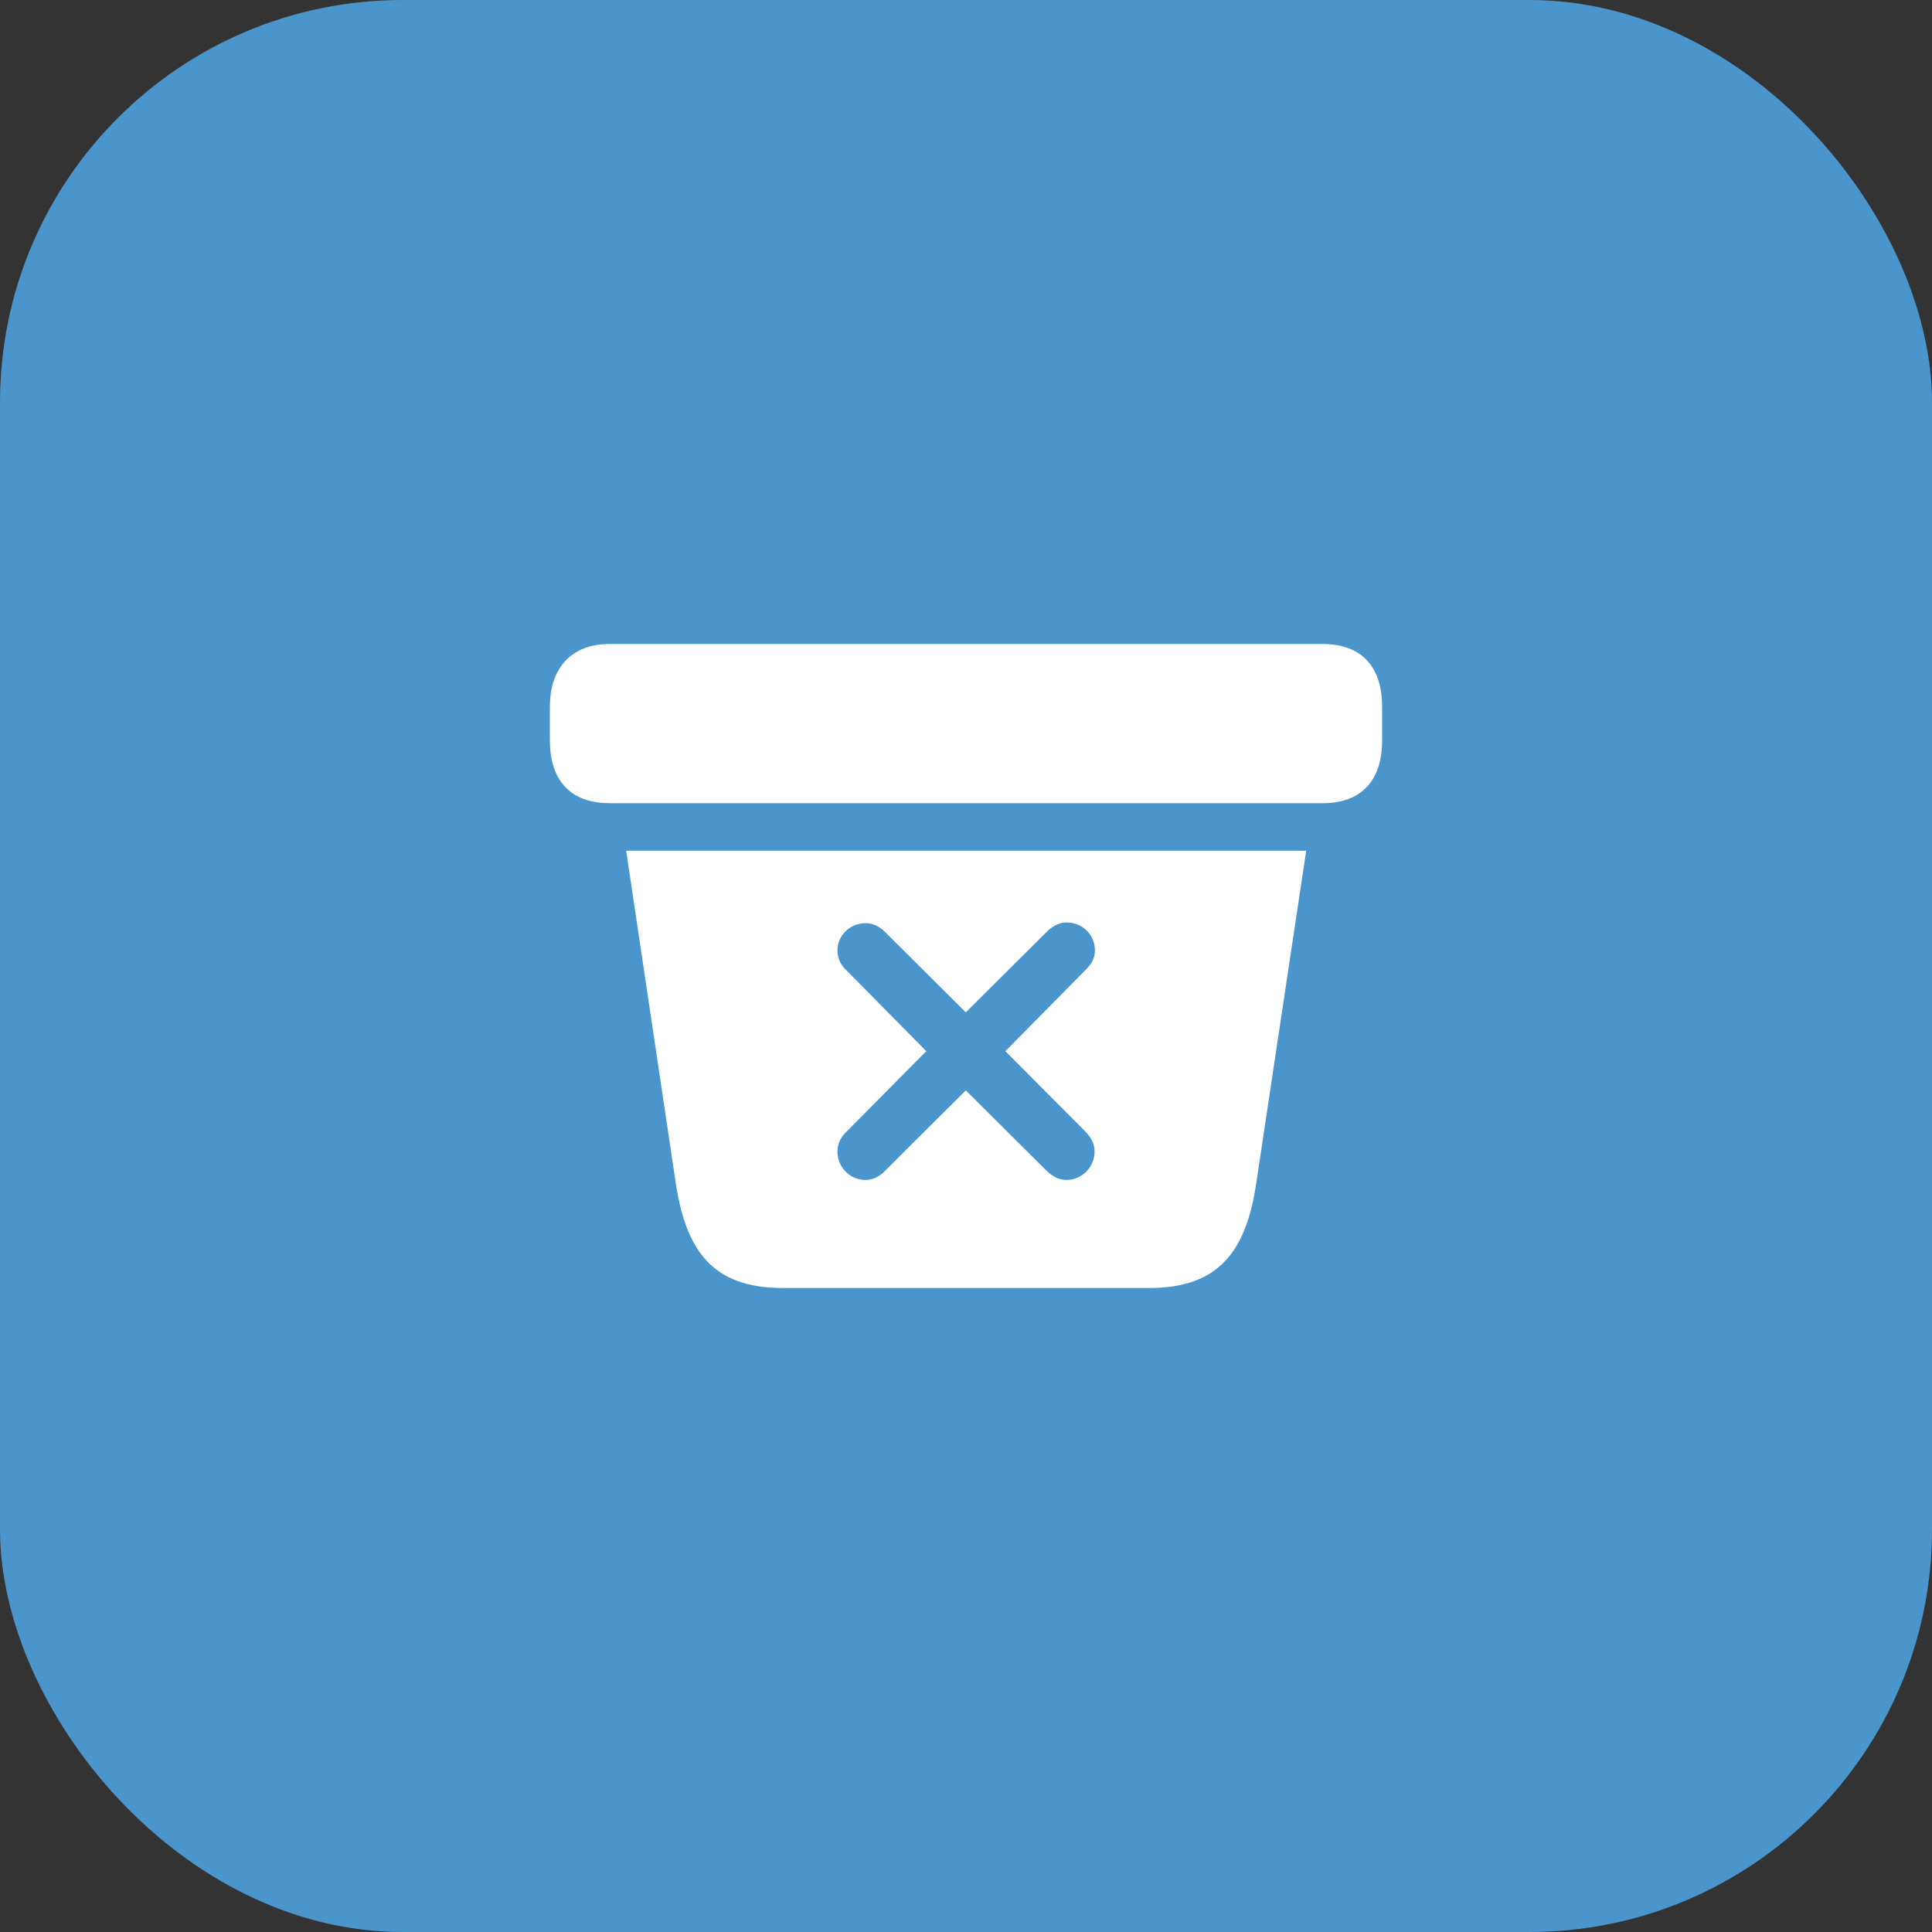
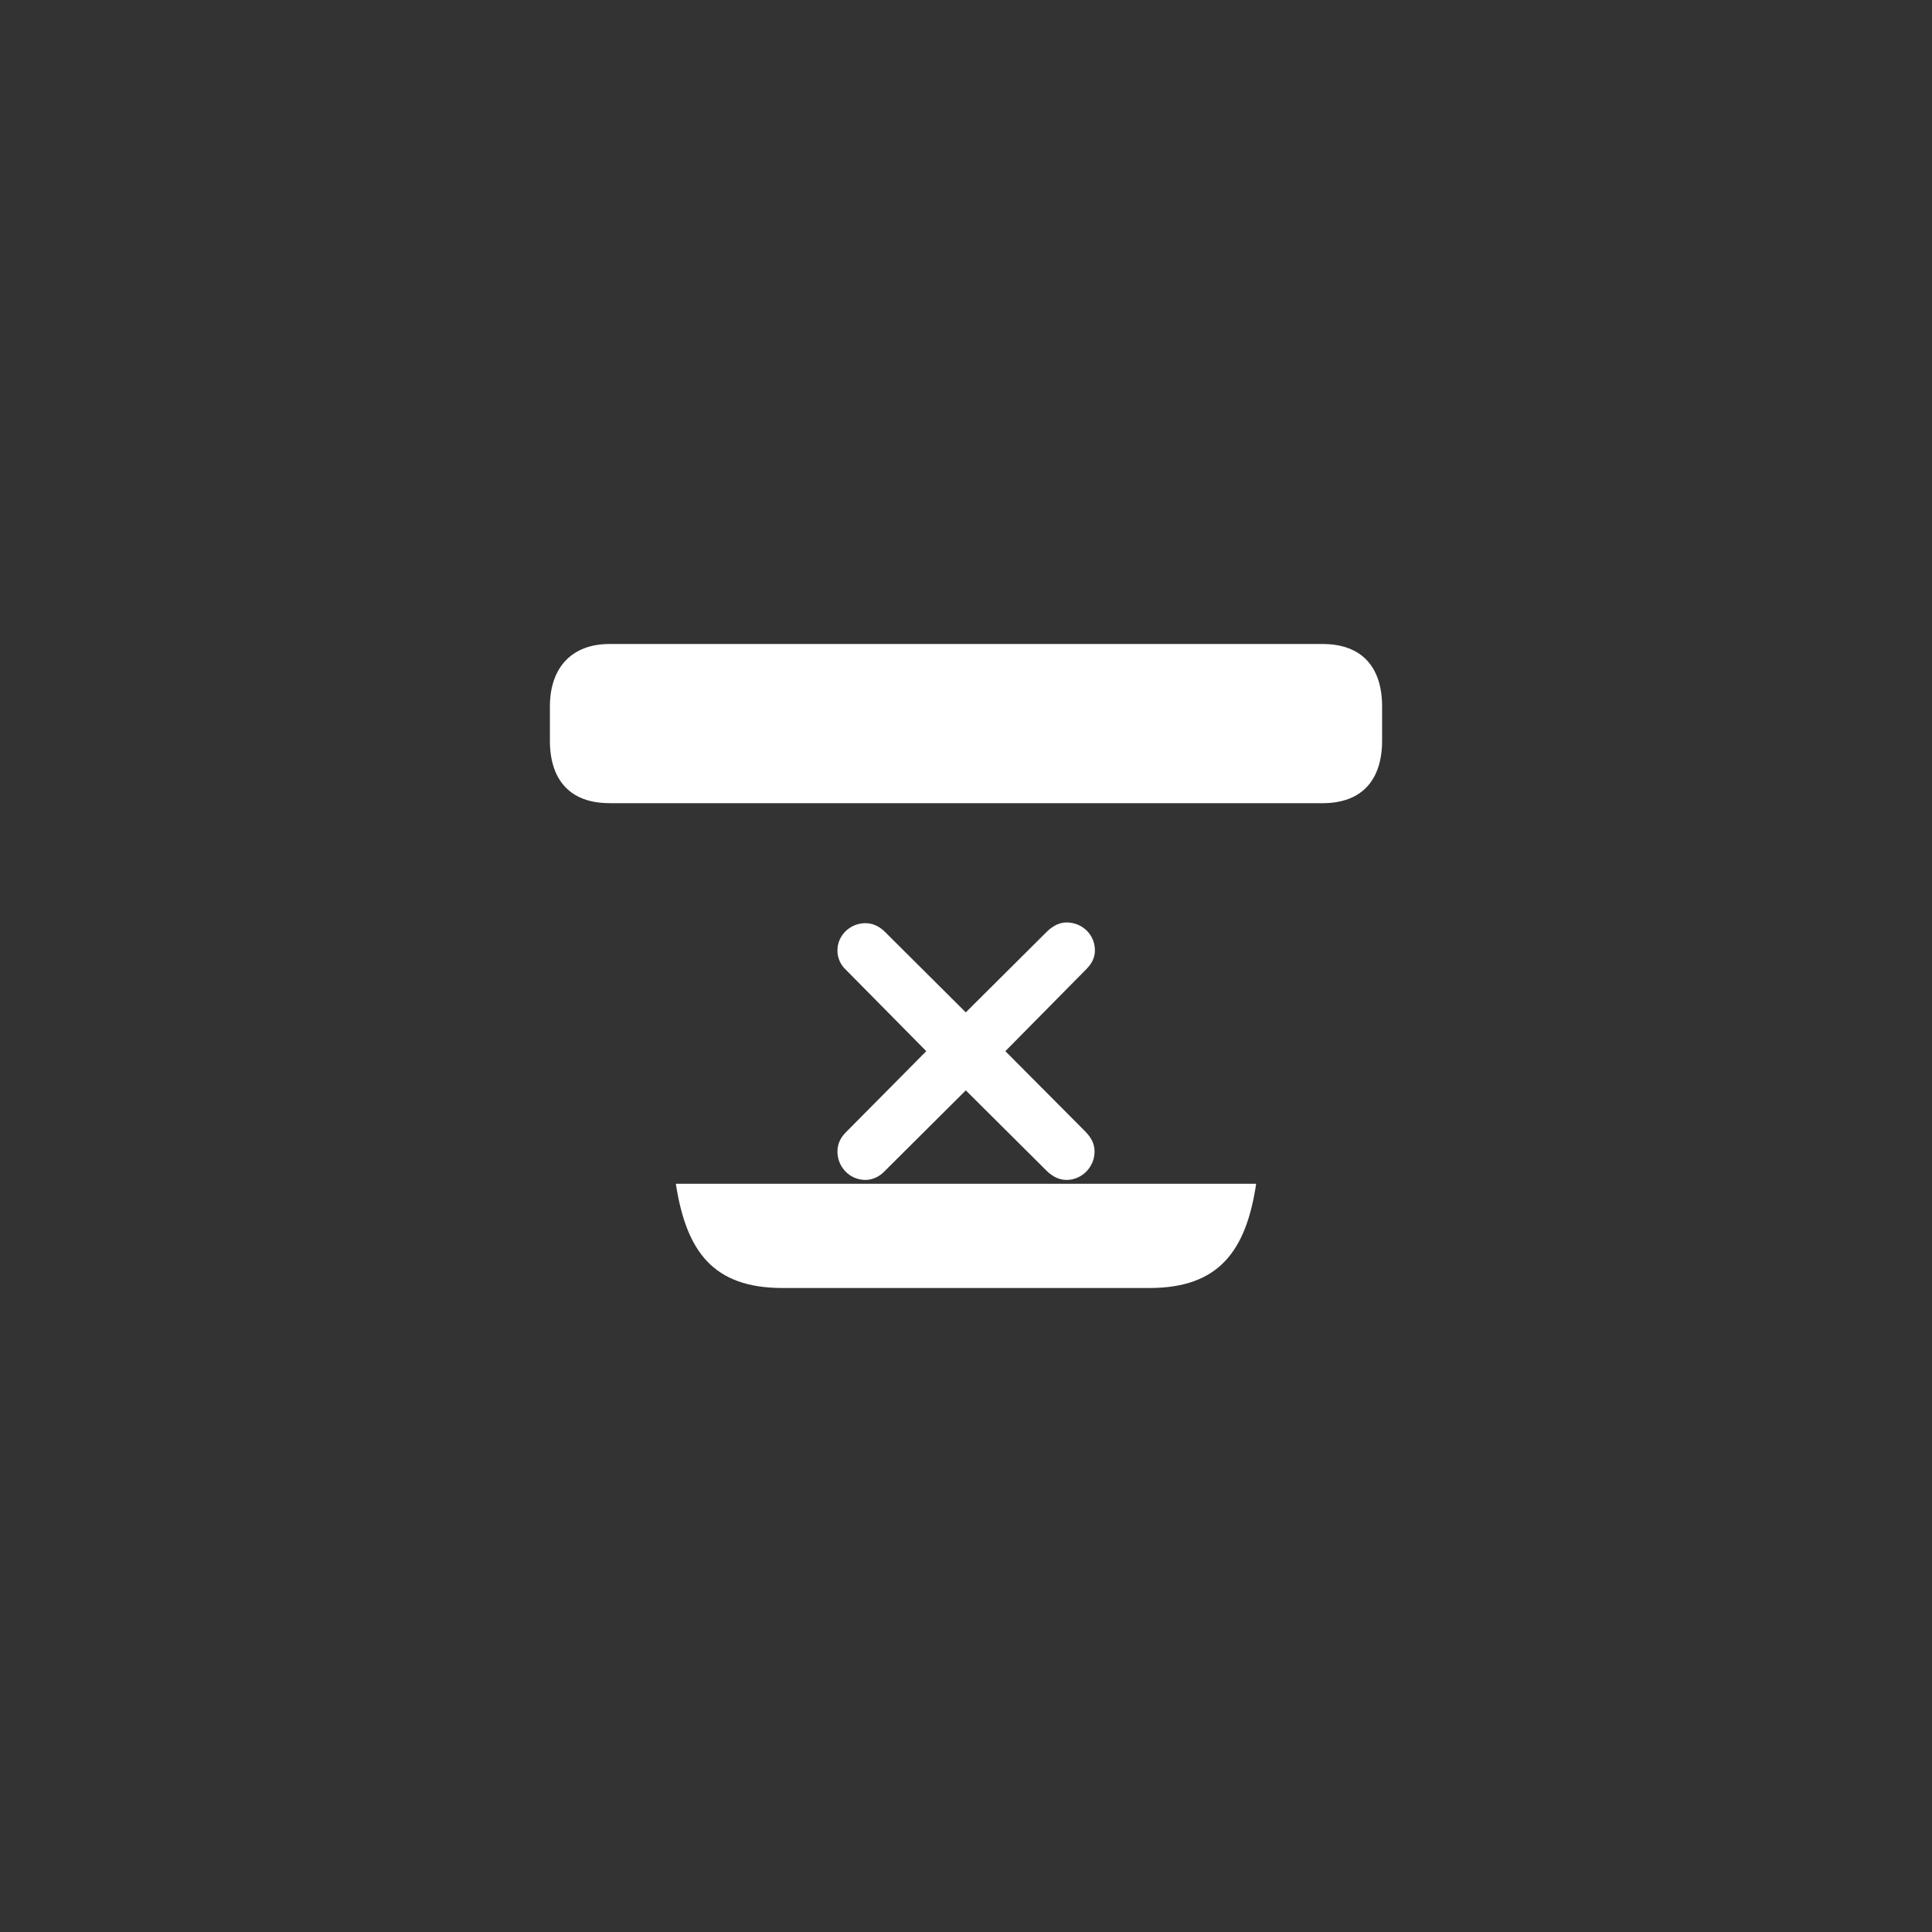
<svg xmlns="http://www.w3.org/2000/svg" width="48" height="48" viewBox="0 0 48 48" fill="none">
  <rect x="0" y="0" width="48" height="48" fill="#333333" stroke="none" />
-   <rect width="48" height="48" rx="10" fill="#4995CC" />
-   <path d="M15.14 19.955H32.86C33.843 19.955 34.338 19.372 34.338 18.399V17.555C34.338 16.582 33.843 16 32.86 16H15.14C14.21 16 13.662 16.582 13.662 17.555V18.399C13.662 19.372 14.157 19.954 15.14 19.954M19.442 32H28.558C30.27 32 30.957 31.096 31.209 29.41L32.452 21.136H15.557L16.791 29.41C17.052 31.105 17.729 32 19.442 32ZM21.501 29.315C21.11 29.315 20.806 28.993 20.806 28.611C20.806 28.419 20.884 28.263 21.014 28.133L23.013 26.116L21.014 24.092C20.948 24.031 20.895 23.957 20.86 23.875C20.824 23.792 20.805 23.703 20.806 23.613C20.806 23.24 21.119 22.936 21.501 22.936C21.684 22.936 21.84 23.014 21.97 23.136L23.995 25.152L26.029 23.127C26.177 22.996 26.325 22.918 26.498 22.918C26.89 22.918 27.203 23.222 27.203 23.613C27.203 23.796 27.124 23.944 26.985 24.083L24.978 26.116L26.976 28.124C27.107 28.263 27.194 28.411 27.194 28.611C27.194 28.993 26.881 29.315 26.498 29.315C26.298 29.315 26.142 29.219 26.012 29.097L23.995 27.09L21.979 29.097C21.858 29.228 21.684 29.315 21.501 29.315Z" fill="white" />
+   <path d="M15.14 19.955H32.86C33.843 19.955 34.338 19.372 34.338 18.399V17.555C34.338 16.582 33.843 16 32.86 16H15.14C14.21 16 13.662 16.582 13.662 17.555V18.399C13.662 19.372 14.157 19.954 15.14 19.954M19.442 32H28.558C30.27 32 30.957 31.096 31.209 29.41H15.557L16.791 29.41C17.052 31.105 17.729 32 19.442 32ZM21.501 29.315C21.11 29.315 20.806 28.993 20.806 28.611C20.806 28.419 20.884 28.263 21.014 28.133L23.013 26.116L21.014 24.092C20.948 24.031 20.895 23.957 20.86 23.875C20.824 23.792 20.805 23.703 20.806 23.613C20.806 23.24 21.119 22.936 21.501 22.936C21.684 22.936 21.84 23.014 21.97 23.136L23.995 25.152L26.029 23.127C26.177 22.996 26.325 22.918 26.498 22.918C26.89 22.918 27.203 23.222 27.203 23.613C27.203 23.796 27.124 23.944 26.985 24.083L24.978 26.116L26.976 28.124C27.107 28.263 27.194 28.411 27.194 28.611C27.194 28.993 26.881 29.315 26.498 29.315C26.298 29.315 26.142 29.219 26.012 29.097L23.995 27.09L21.979 29.097C21.858 29.228 21.684 29.315 21.501 29.315Z" fill="white" />
</svg>